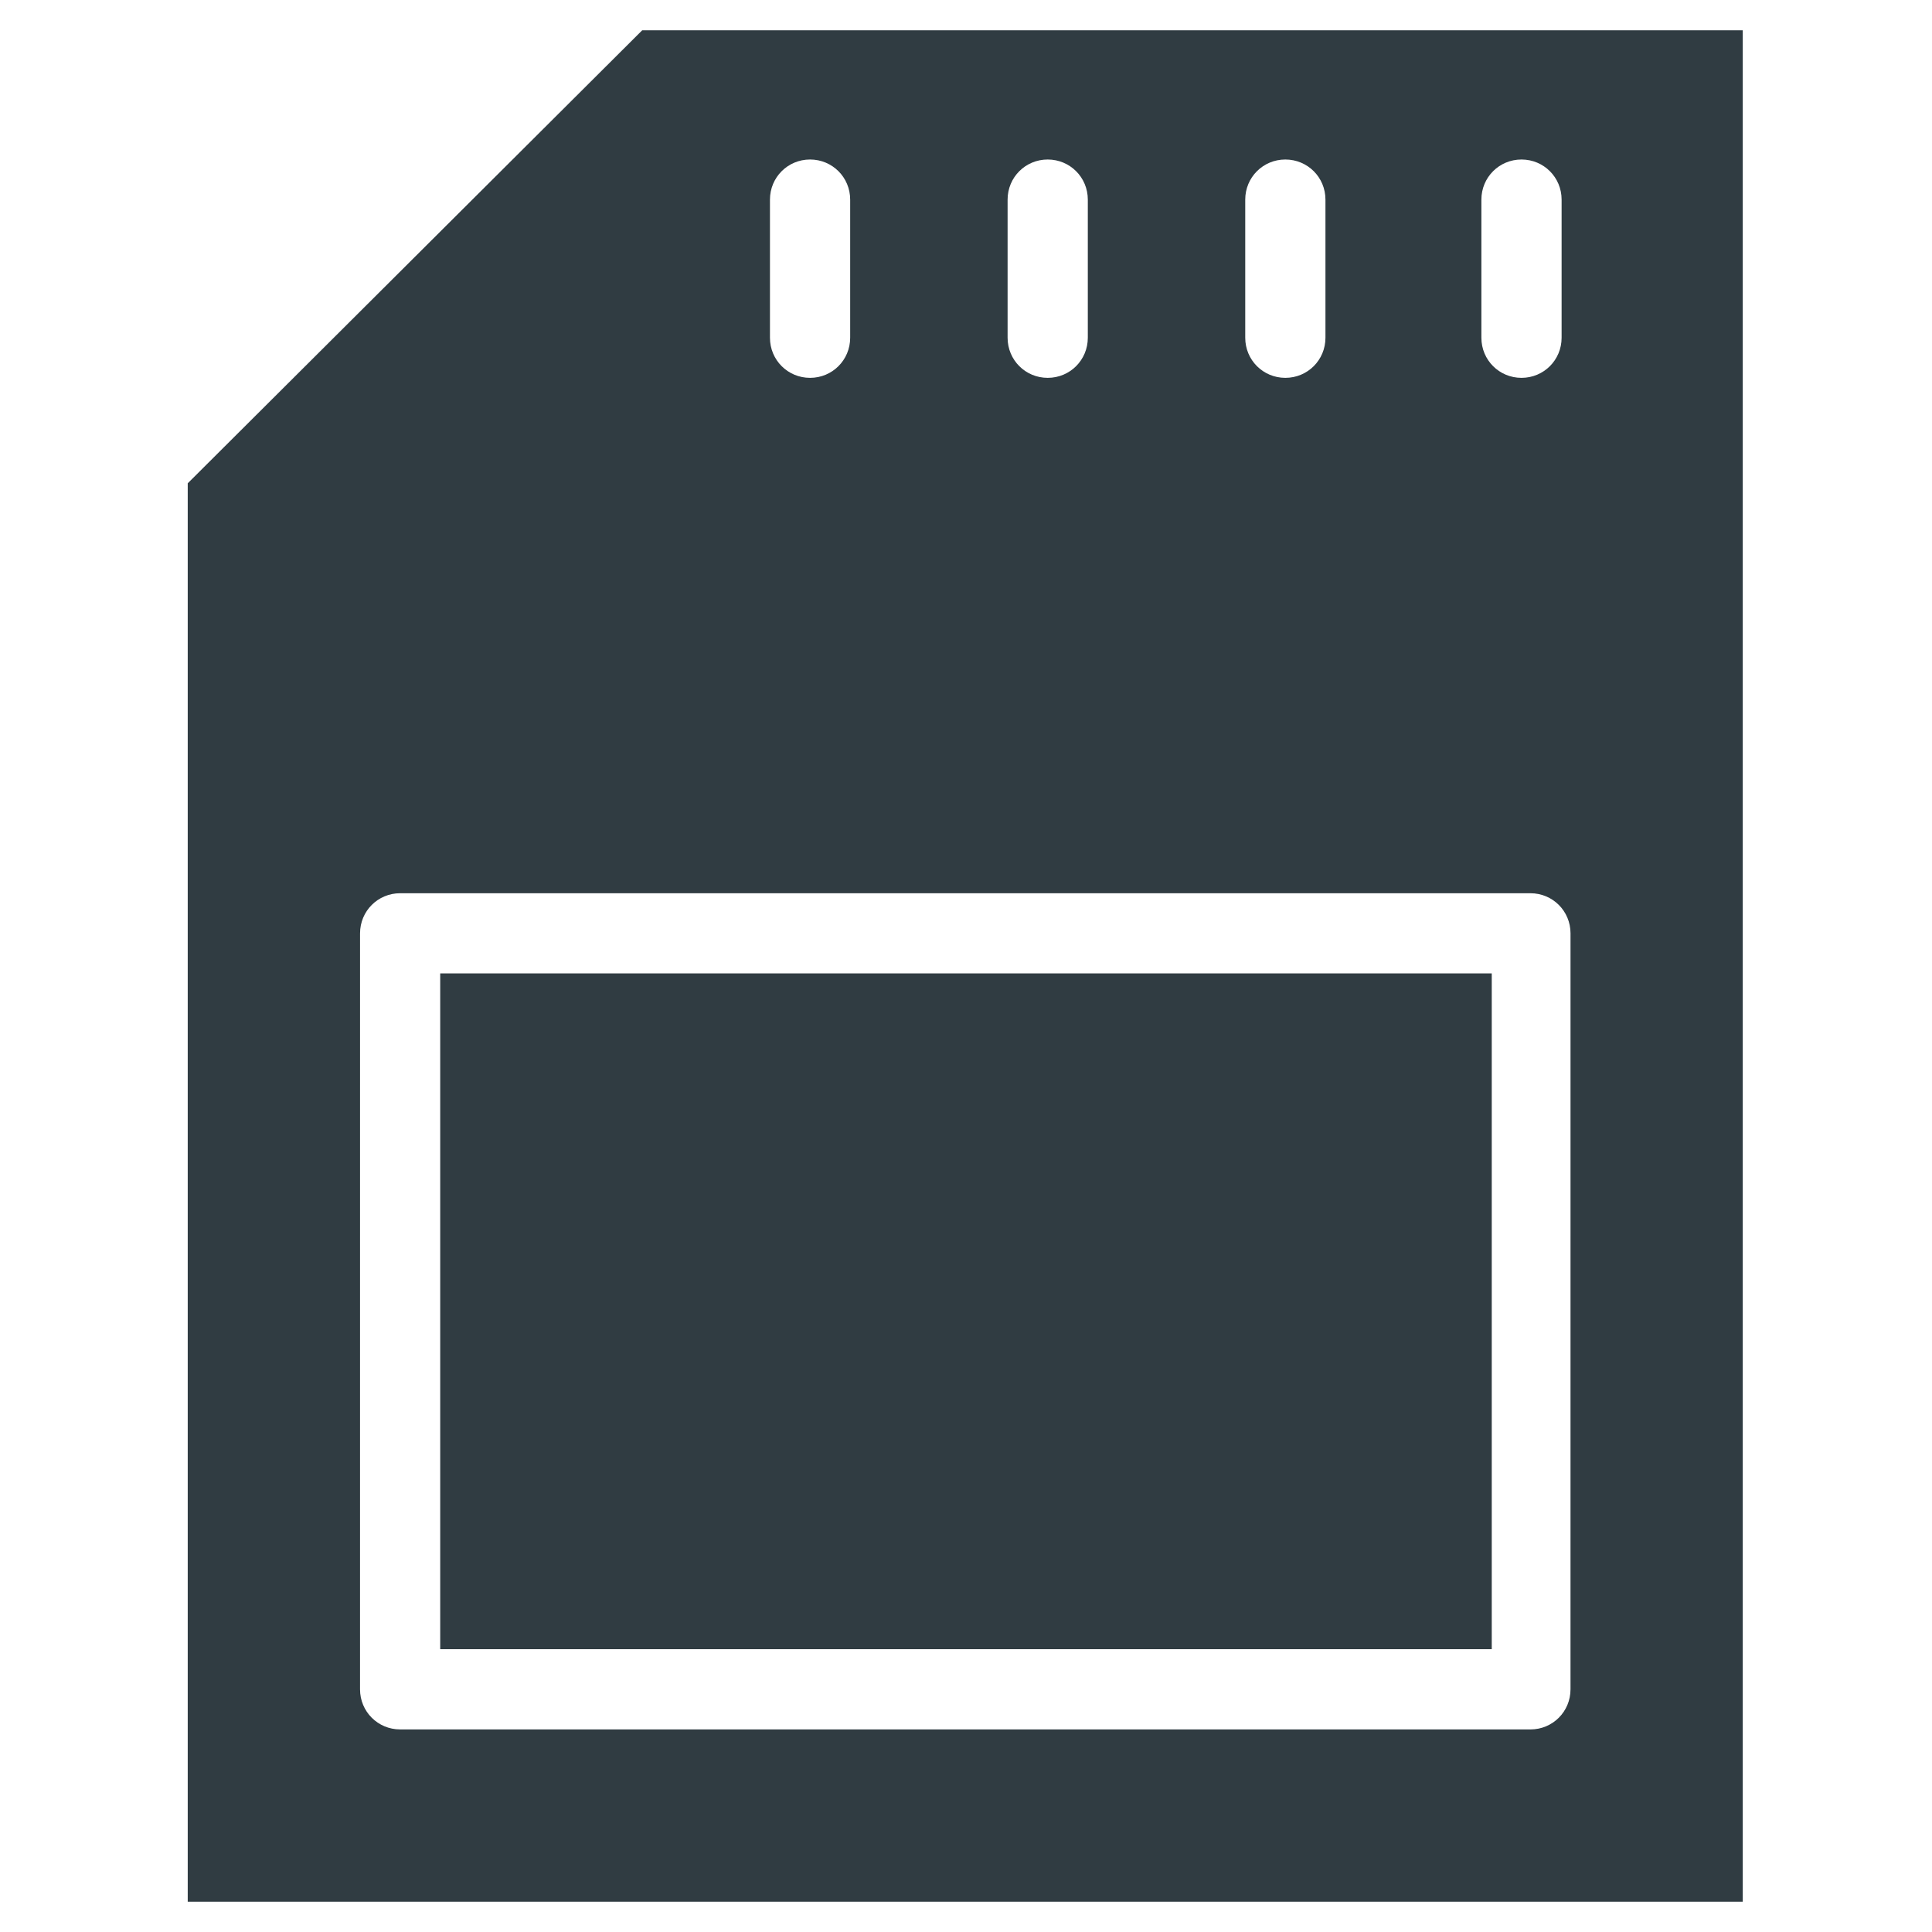
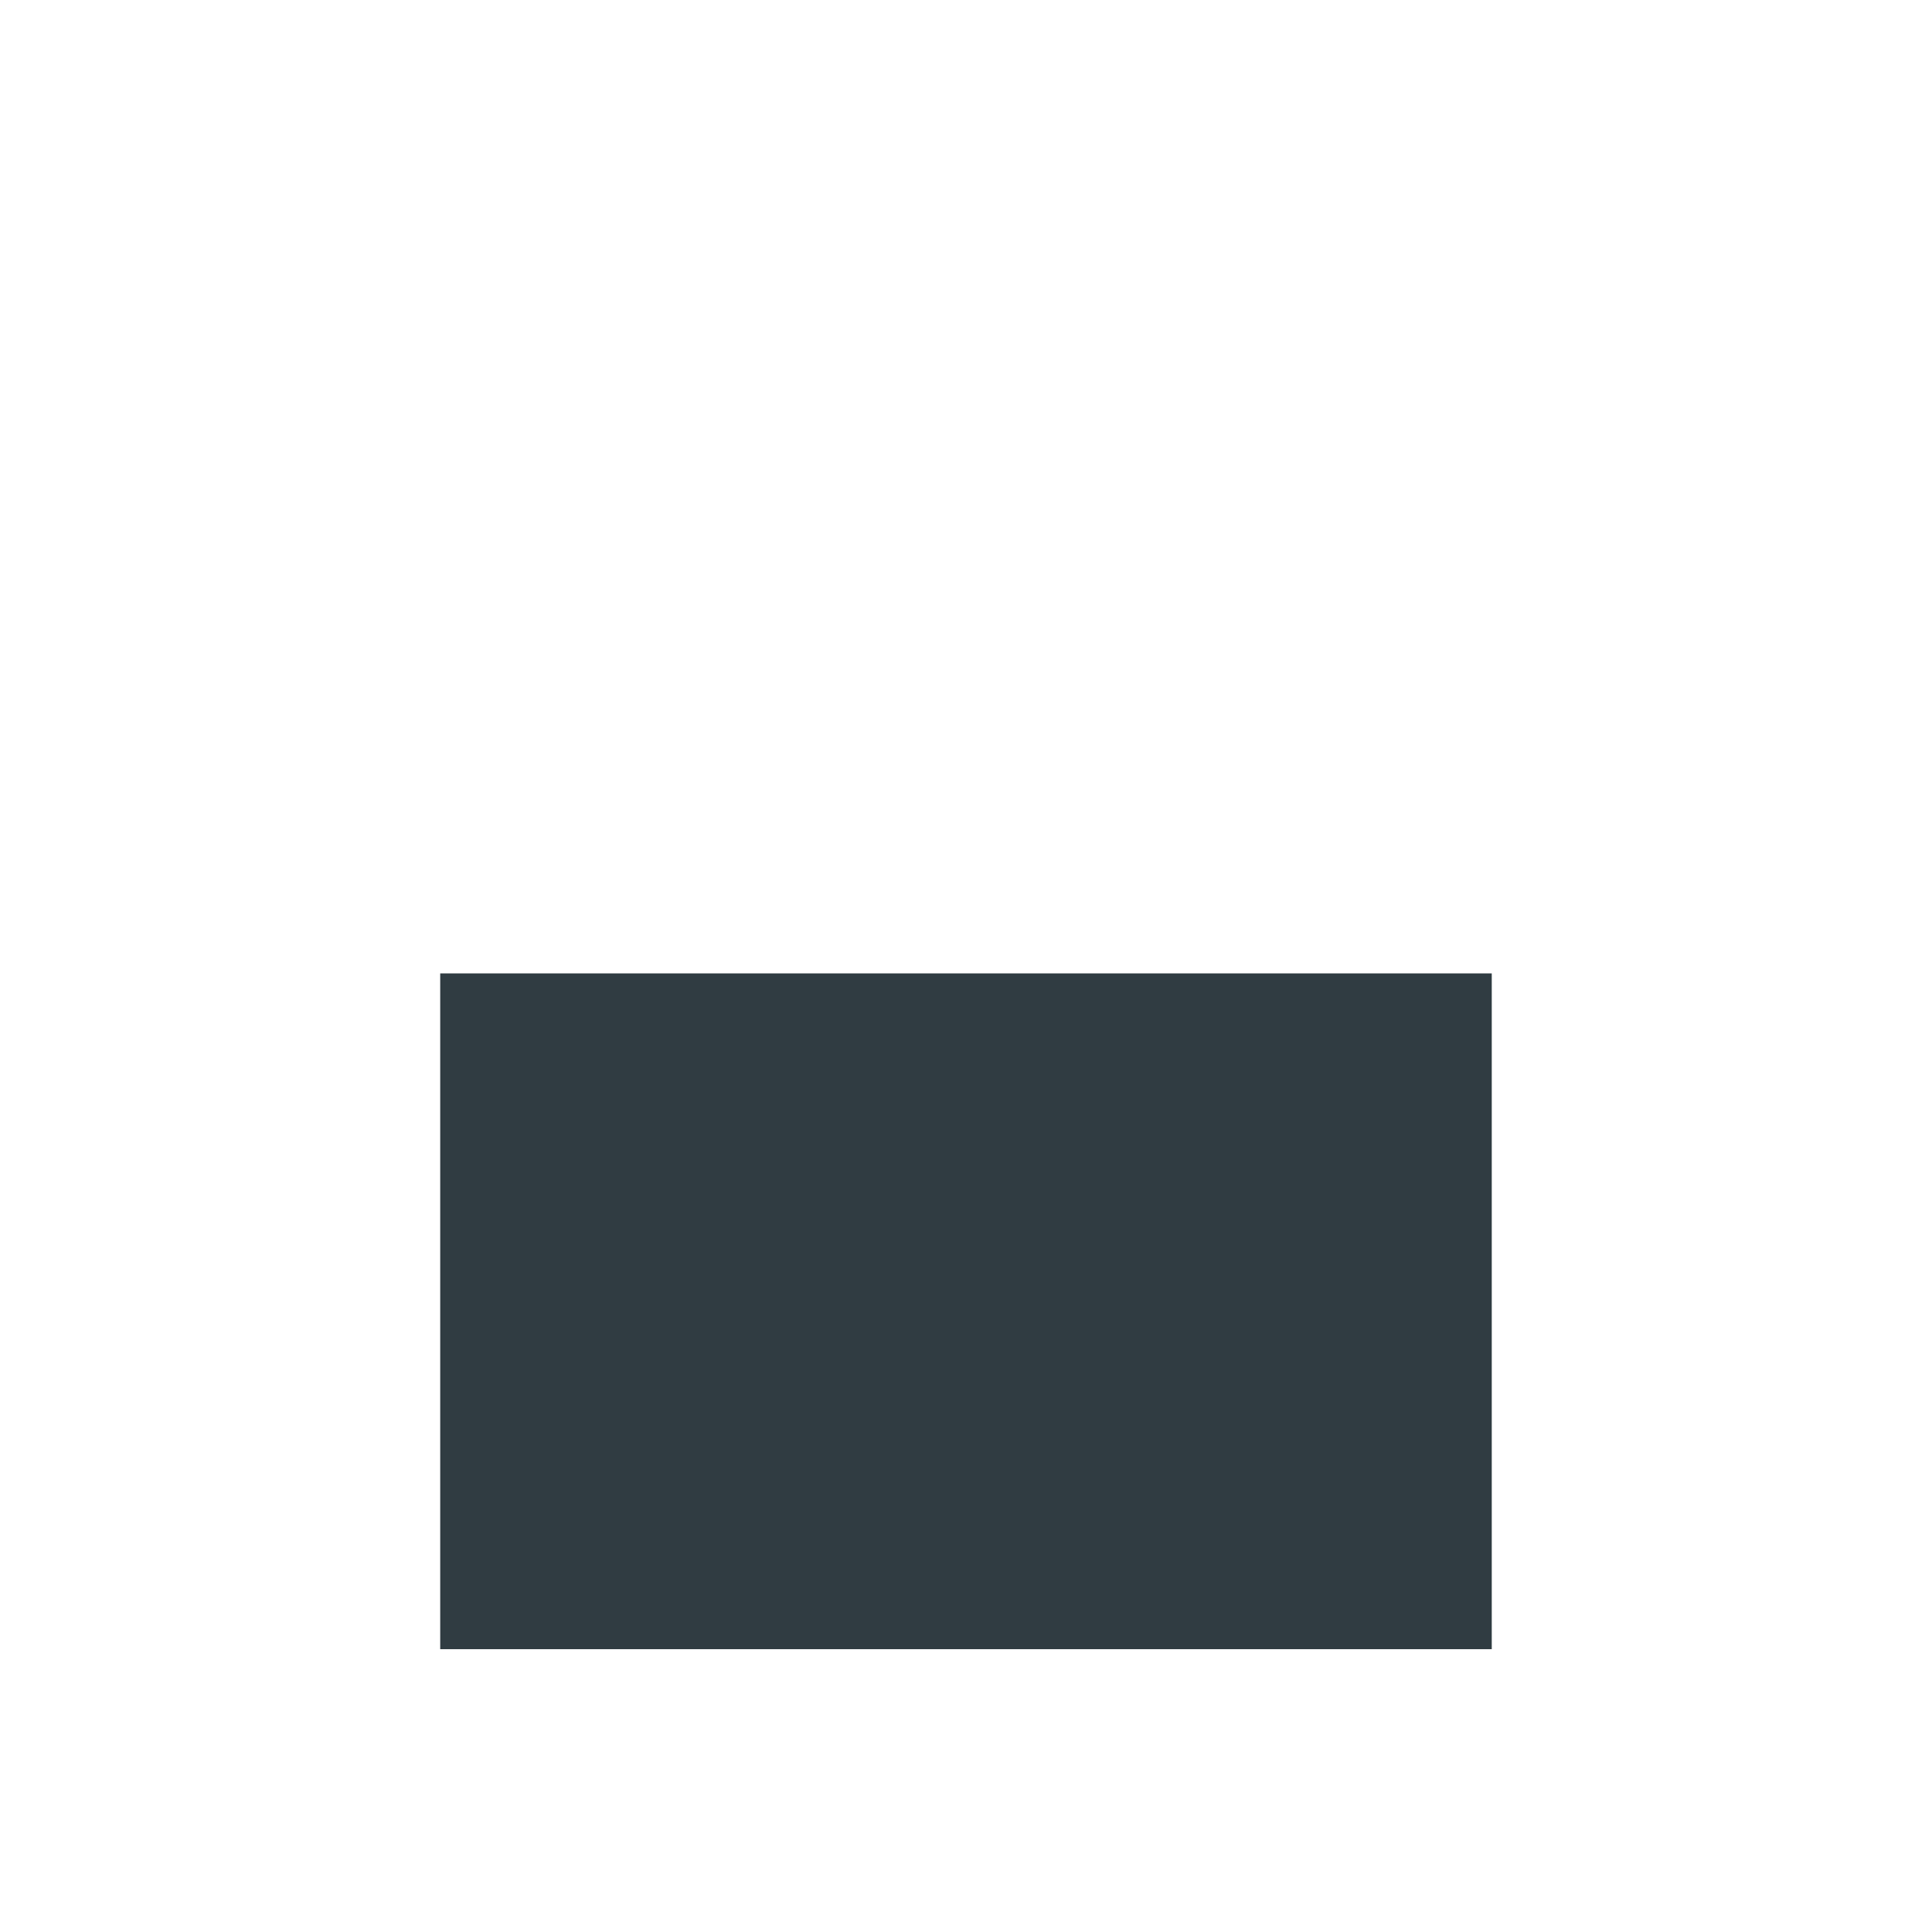
<svg xmlns="http://www.w3.org/2000/svg" width="800px" height="800px" version="1.1" viewBox="144 144 512 512">
  <g fill="#303c42">
    <path d="m260.66 401.96h278.67v179.09h-278.67z" />
-     <path d="m193.75 272.08v375.89h412.1v-495.94h-291.66zm366.45 319.61c0 5.902-4.723 10.629-10.629 10.629l-299.53-0.004c-5.902 0-10.629-4.723-10.629-10.629l0.004-200.34c0-5.902 4.723-10.629 10.629-10.629h299.53c5.902 0 10.629 4.723 10.629 10.629zm-23.617-394.79c0-5.902 4.723-10.629 10.629-10.629 5.902 0 10.629 4.723 10.629 10.629v36.605c0 5.902-4.723 10.629-10.629 10.629-5.902 0-10.629-4.723-10.629-10.629zm-62.582 0c0-5.902 4.723-10.629 10.629-10.629 5.902 0 10.629 4.723 10.629 10.629v36.605c0 5.902-4.723 10.629-10.629 10.629-5.902 0-10.629-4.723-10.629-10.629zm-62.977 0c0-5.902 4.723-10.629 10.629-10.629 5.902 0 10.629 4.723 10.629 10.629v36.605c0 5.902-4.723 10.629-10.629 10.629-5.902 0-10.629-4.723-10.629-10.629zm-62.977 0c0-5.902 4.723-10.629 10.629-10.629 5.902 0 10.629 4.723 10.629 10.629v36.605c0 5.902-4.723 10.629-10.629 10.629-5.902 0-10.629-4.723-10.629-10.629z" />
  </g>
</svg>